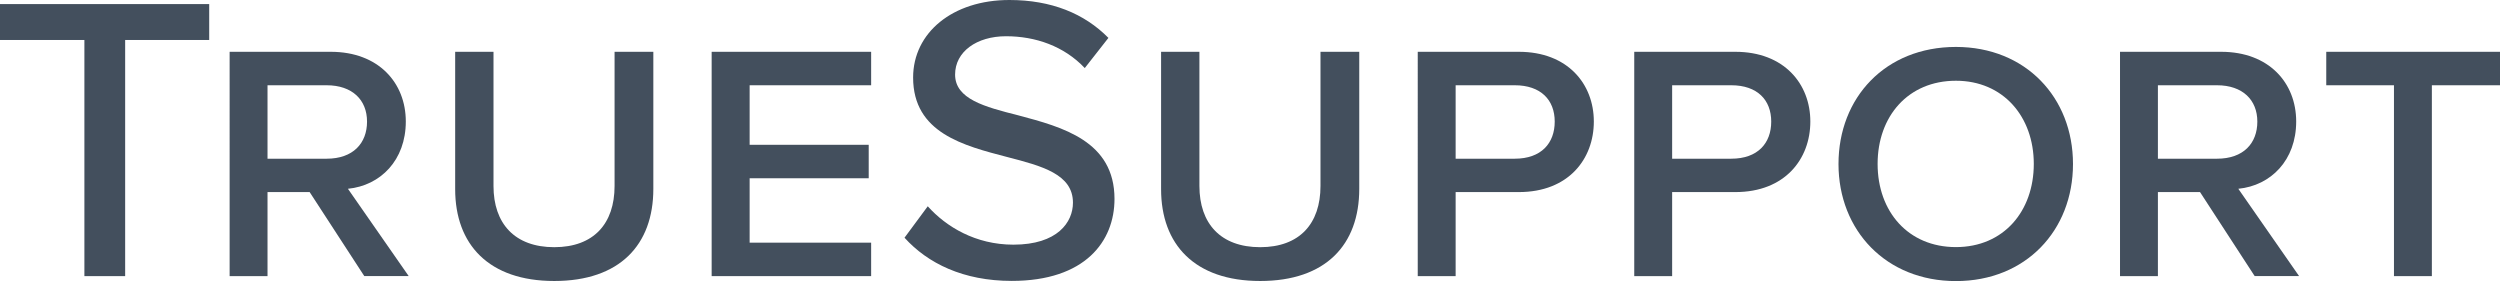
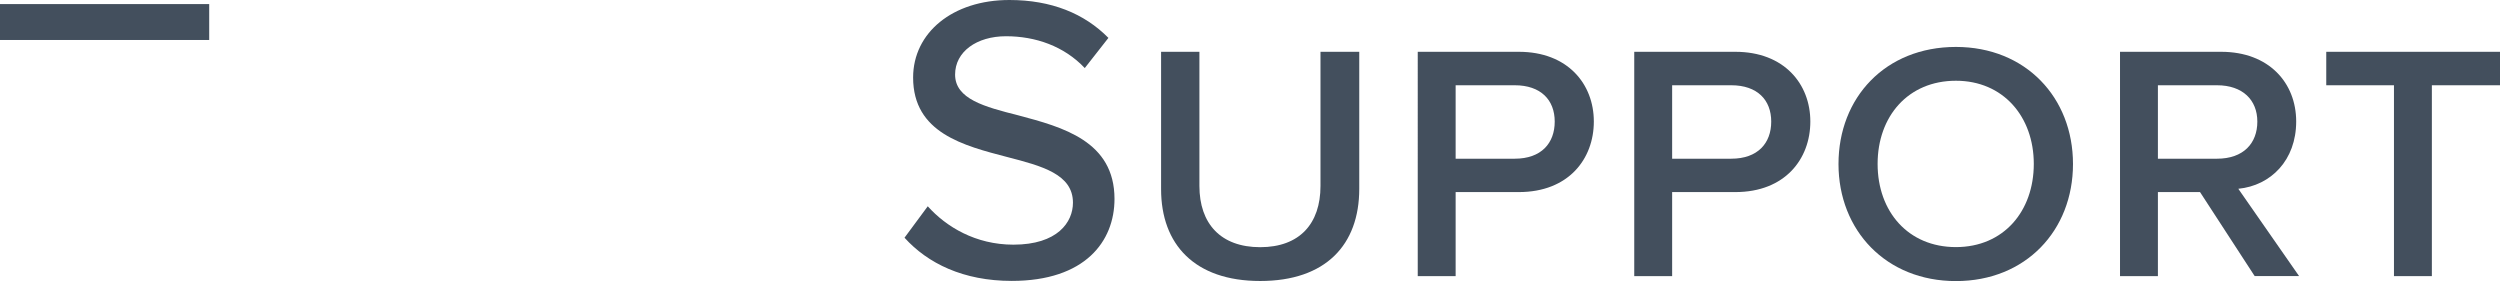
<svg xmlns="http://www.w3.org/2000/svg" id="Layer_2" viewBox="0 0 287.64 32.33">
  <defs>
    <style>.cls-1{fill:#434f5d;}</style>
  </defs>
  <g id="Layer_1-2">
-     <path class="cls-1" d="m9.71,4.6H0V.47h24.07v4.13h-9.67v27.17h-4.69V4.6Z" />
-     <path class="cls-1" d="m35.61,22.1h-4.83v9.67h-4.36V5.96h11.64c5.49,0,8.63,3.57,8.63,8.02s-2.91,7.37-6.66,7.74l6.99,10.04h-5.11l-6.29-9.67Zm1.97-12.29h-6.8v8.45h6.8c3.05,0,4.65-1.78,4.65-4.27s-1.69-4.18-4.65-4.18Z" />
-     <path class="cls-1" d="m52.37,5.96h4.41v15.44c0,4.32,2.44,7.04,6.99,7.04s6.94-2.72,6.94-7.04V5.96h4.46v15.77c0,6.43-3.85,10.6-11.4,10.6s-11.4-4.22-11.4-10.56V5.96Z" />
-     <path class="cls-1" d="m81.88,5.96h18.35v3.85h-13.98v6.85h13.7v3.85h-13.7v7.41h13.98v3.85h-18.35V5.96Z" />
+     <path class="cls-1" d="m9.71,4.6H0V.47h24.07v4.13h-9.67v27.17V4.6Z" />
    <path class="cls-1" d="m106.75,23.74c2.11,2.35,5.49,4.41,9.85,4.41,5.07,0,6.85-2.58,6.85-4.83,0-3.28-3.57-4.22-7.55-5.25-5.02-1.31-10.84-2.77-10.84-9.15,0-5.16,4.55-8.92,11.07-8.92,4.83,0,8.63,1.55,11.4,4.36l-2.72,3.47c-2.39-2.53-5.68-3.66-9.06-3.66s-5.86,1.78-5.86,4.41c0,2.81,3.38,3.71,7.27,4.69,5.11,1.36,11.07,2.96,11.07,9.62,0,4.88-3.38,9.43-11.82,9.43-5.58,0-9.67-2.02-12.34-4.97l2.67-3.61Z" />
    <path class="cls-1" d="m133.59,5.96h4.41v15.44c0,4.32,2.44,7.04,6.99,7.04s6.94-2.72,6.94-7.04V5.96h4.46v15.77c0,6.43-3.85,10.6-11.4,10.6s-11.4-4.22-11.4-10.56V5.96Z" />
    <path class="cls-1" d="m163.11,5.96h11.64c5.63,0,8.63,3.71,8.63,8.02s-2.91,8.12-8.63,8.12h-7.27v9.67h-4.36V5.96Zm11.17,3.85h-6.8v8.45h6.8c3.05,0,4.6-1.78,4.6-4.27s-1.6-4.18-4.6-4.18Z" />
    <path class="cls-1" d="m188.02,5.96h11.64c5.63,0,8.63,3.71,8.63,8.02s-2.91,8.12-8.63,8.12h-7.27v9.67h-4.36V5.96Zm11.17,3.85h-6.8v8.45h6.8c3.05,0,4.6-1.78,4.6-4.27s-1.6-4.18-4.6-4.18Z" />
    <path class="cls-1" d="m225.04,5.4c8.02,0,13.47,5.82,13.47,13.47s-5.44,13.47-13.47,13.47-13.51-5.82-13.51-13.47,5.4-13.47,13.51-13.47Zm0,3.89c-5.49,0-9.01,4.08-9.01,9.57s3.52,9.57,9.01,9.57,8.96-4.13,8.96-9.57-3.52-9.57-8.96-9.57Z" />
    <path class="cls-1" d="m253.11,22.1h-4.83v9.67h-4.36V5.96h11.64c5.49,0,8.63,3.57,8.63,8.02s-2.91,7.37-6.66,7.74l6.99,10.04h-5.11l-6.29-9.67Zm1.97-12.29h-6.8v8.45h6.8c3.05,0,4.64-1.78,4.64-4.27s-1.69-4.18-4.64-4.18Z" />
    <path class="cls-1" d="m275.44,9.81h-7.79v-3.85h19.99v3.85h-7.84v21.96h-4.36V9.81Z" />
  </g>
</svg>